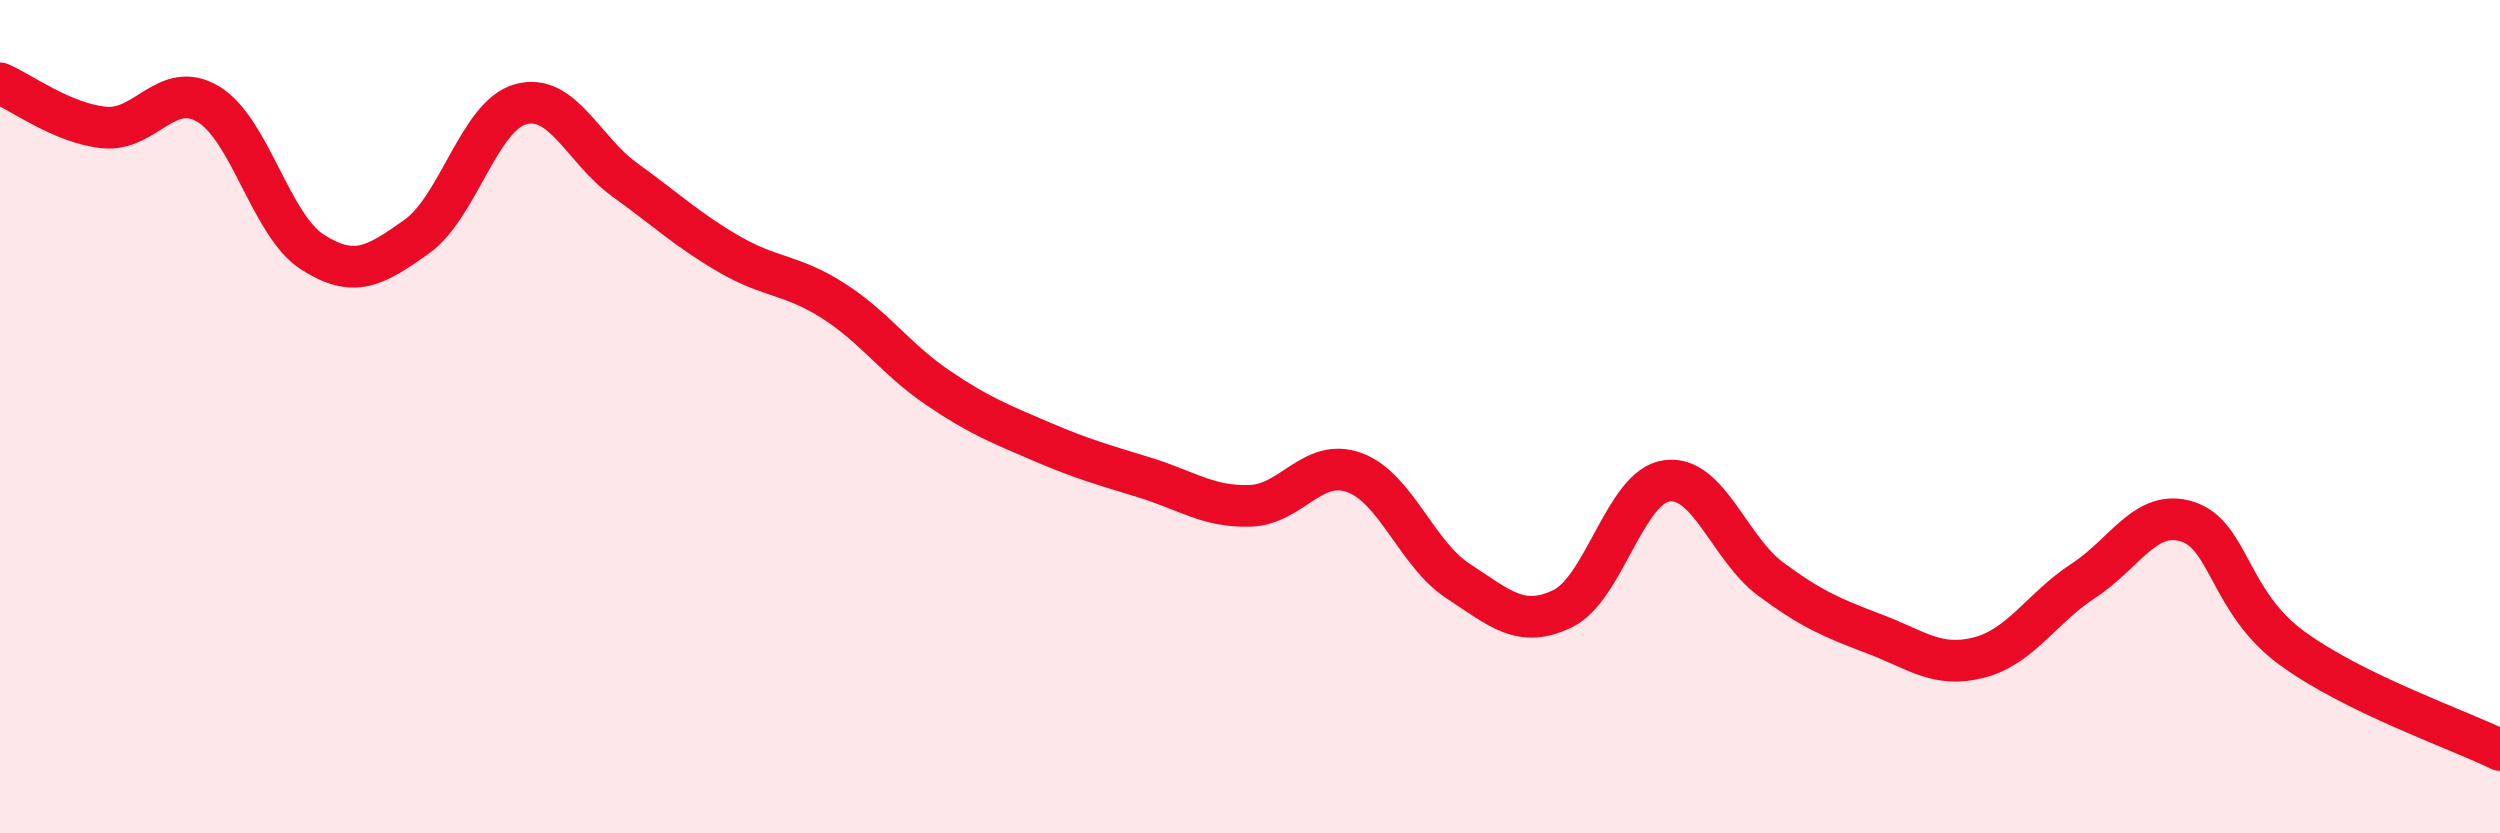
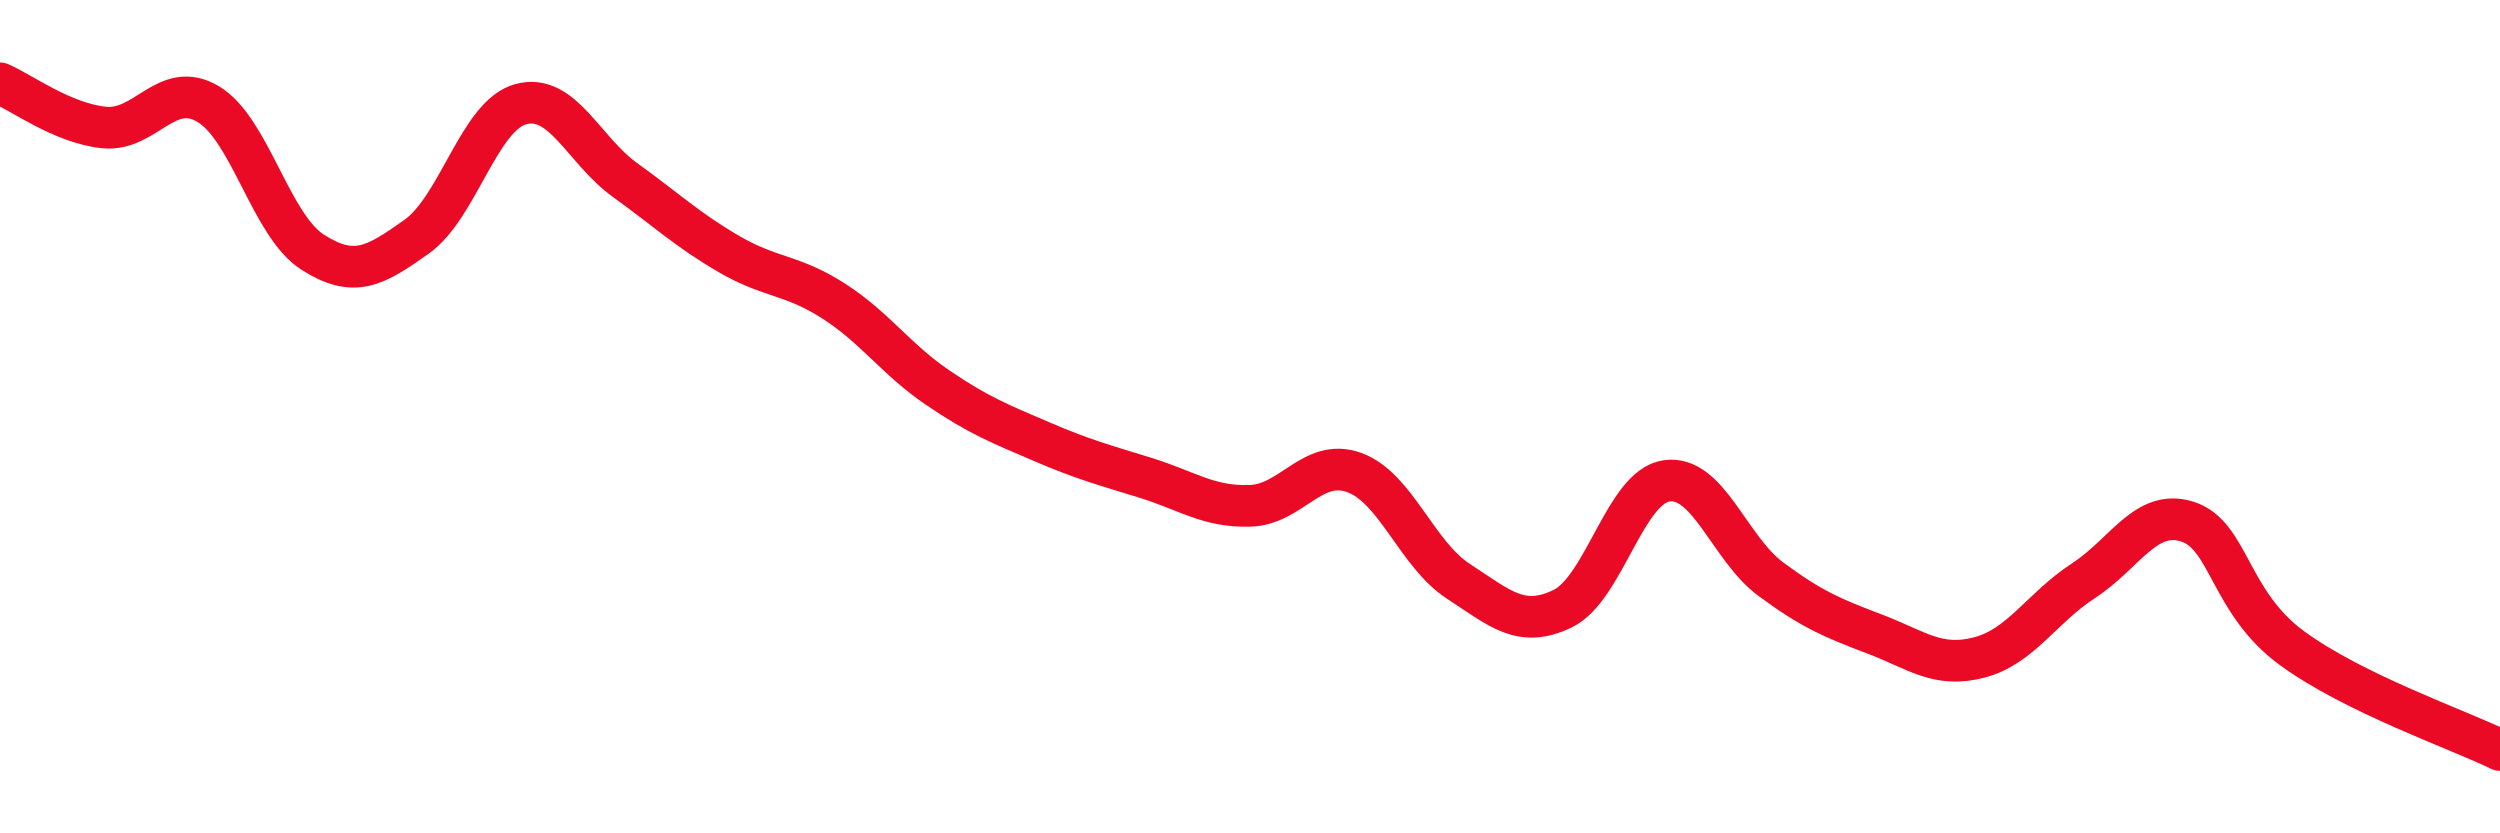
<svg xmlns="http://www.w3.org/2000/svg" width="60" height="20" viewBox="0 0 60 20">
-   <path d="M 0,2 C 0.5,2.21 1.5,2.96 2.5,3.06 C 3.5,3.16 4,1.9 5,2.5 C 6,3.1 6.5,5.41 7.5,6.05 C 8.5,6.69 9,6.39 10,5.68 C 11,4.97 11.5,2.77 12.5,2.5 C 13.5,2.23 14,3.6 15,4.32 C 16,5.04 16.5,5.52 17.5,6.1 C 18.5,6.68 19,6.58 20,7.22 C 21,7.86 21.5,8.62 22.5,9.3 C 23.5,9.98 24,10.17 25,10.6 C 26,11.03 26.5,11.16 27.5,11.47 C 28.5,11.78 29,12.17 30,12.14 C 31,12.11 31.5,10.98 32.5,11.34 C 33.5,11.7 34,13.3 35,13.95 C 36,14.6 36.5,15.09 37.5,14.61 C 38.5,14.13 39,11.68 40,11.54 C 41,11.4 41.5,13.16 42.5,13.9 C 43.5,14.64 44,14.84 45,15.22 C 46,15.6 46.5,16.04 47.5,15.78 C 48.5,15.52 49,14.59 50,13.94 C 51,13.29 51.5,12.2 52.5,12.52 C 53.5,12.84 53.5,14.45 55,15.55 C 56.5,16.65 59,17.51 60,18L60 20L0 20Z" fill="#EB0A25" opacity="0.1" stroke-linecap="round" stroke-linejoin="round" />
  <path d="M 0,2 C 0.5,2.21 1.5,2.96 2.5,3.06 C 3.5,3.16 4,1.9 5,2.5 C 6,3.1 6.5,5.41 7.5,6.05 C 8.5,6.69 9,6.39 10,5.68 C 11,4.97 11.5,2.77 12.5,2.5 C 13.5,2.23 14,3.6 15,4.32 C 16,5.04 16.5,5.52 17.5,6.1 C 18.5,6.68 19,6.58 20,7.22 C 21,7.86 21.5,8.62 22.5,9.3 C 23.5,9.98 24,10.17 25,10.6 C 26,11.03 26.5,11.16 27.5,11.47 C 28.5,11.78 29,12.17 30,12.14 C 31,12.11 31.5,10.98 32.5,11.34 C 33.5,11.7 34,13.3 35,13.95 C 36,14.6 36.5,15.09 37.5,14.61 C 38.5,14.13 39,11.68 40,11.54 C 41,11.4 41.5,13.16 42.5,13.9 C 43.5,14.64 44,14.84 45,15.22 C 46,15.6 46.5,16.04 47.5,15.78 C 48.5,15.52 49,14.59 50,13.94 C 51,13.29 51.5,12.2 52.5,12.52 C 53.5,12.84 53.5,14.45 55,15.55 C 56.5,16.65 59,17.51 60,18" stroke="#EB0A25" stroke-width="1" fill="none" stroke-linecap="round" stroke-linejoin="round" />
</svg>